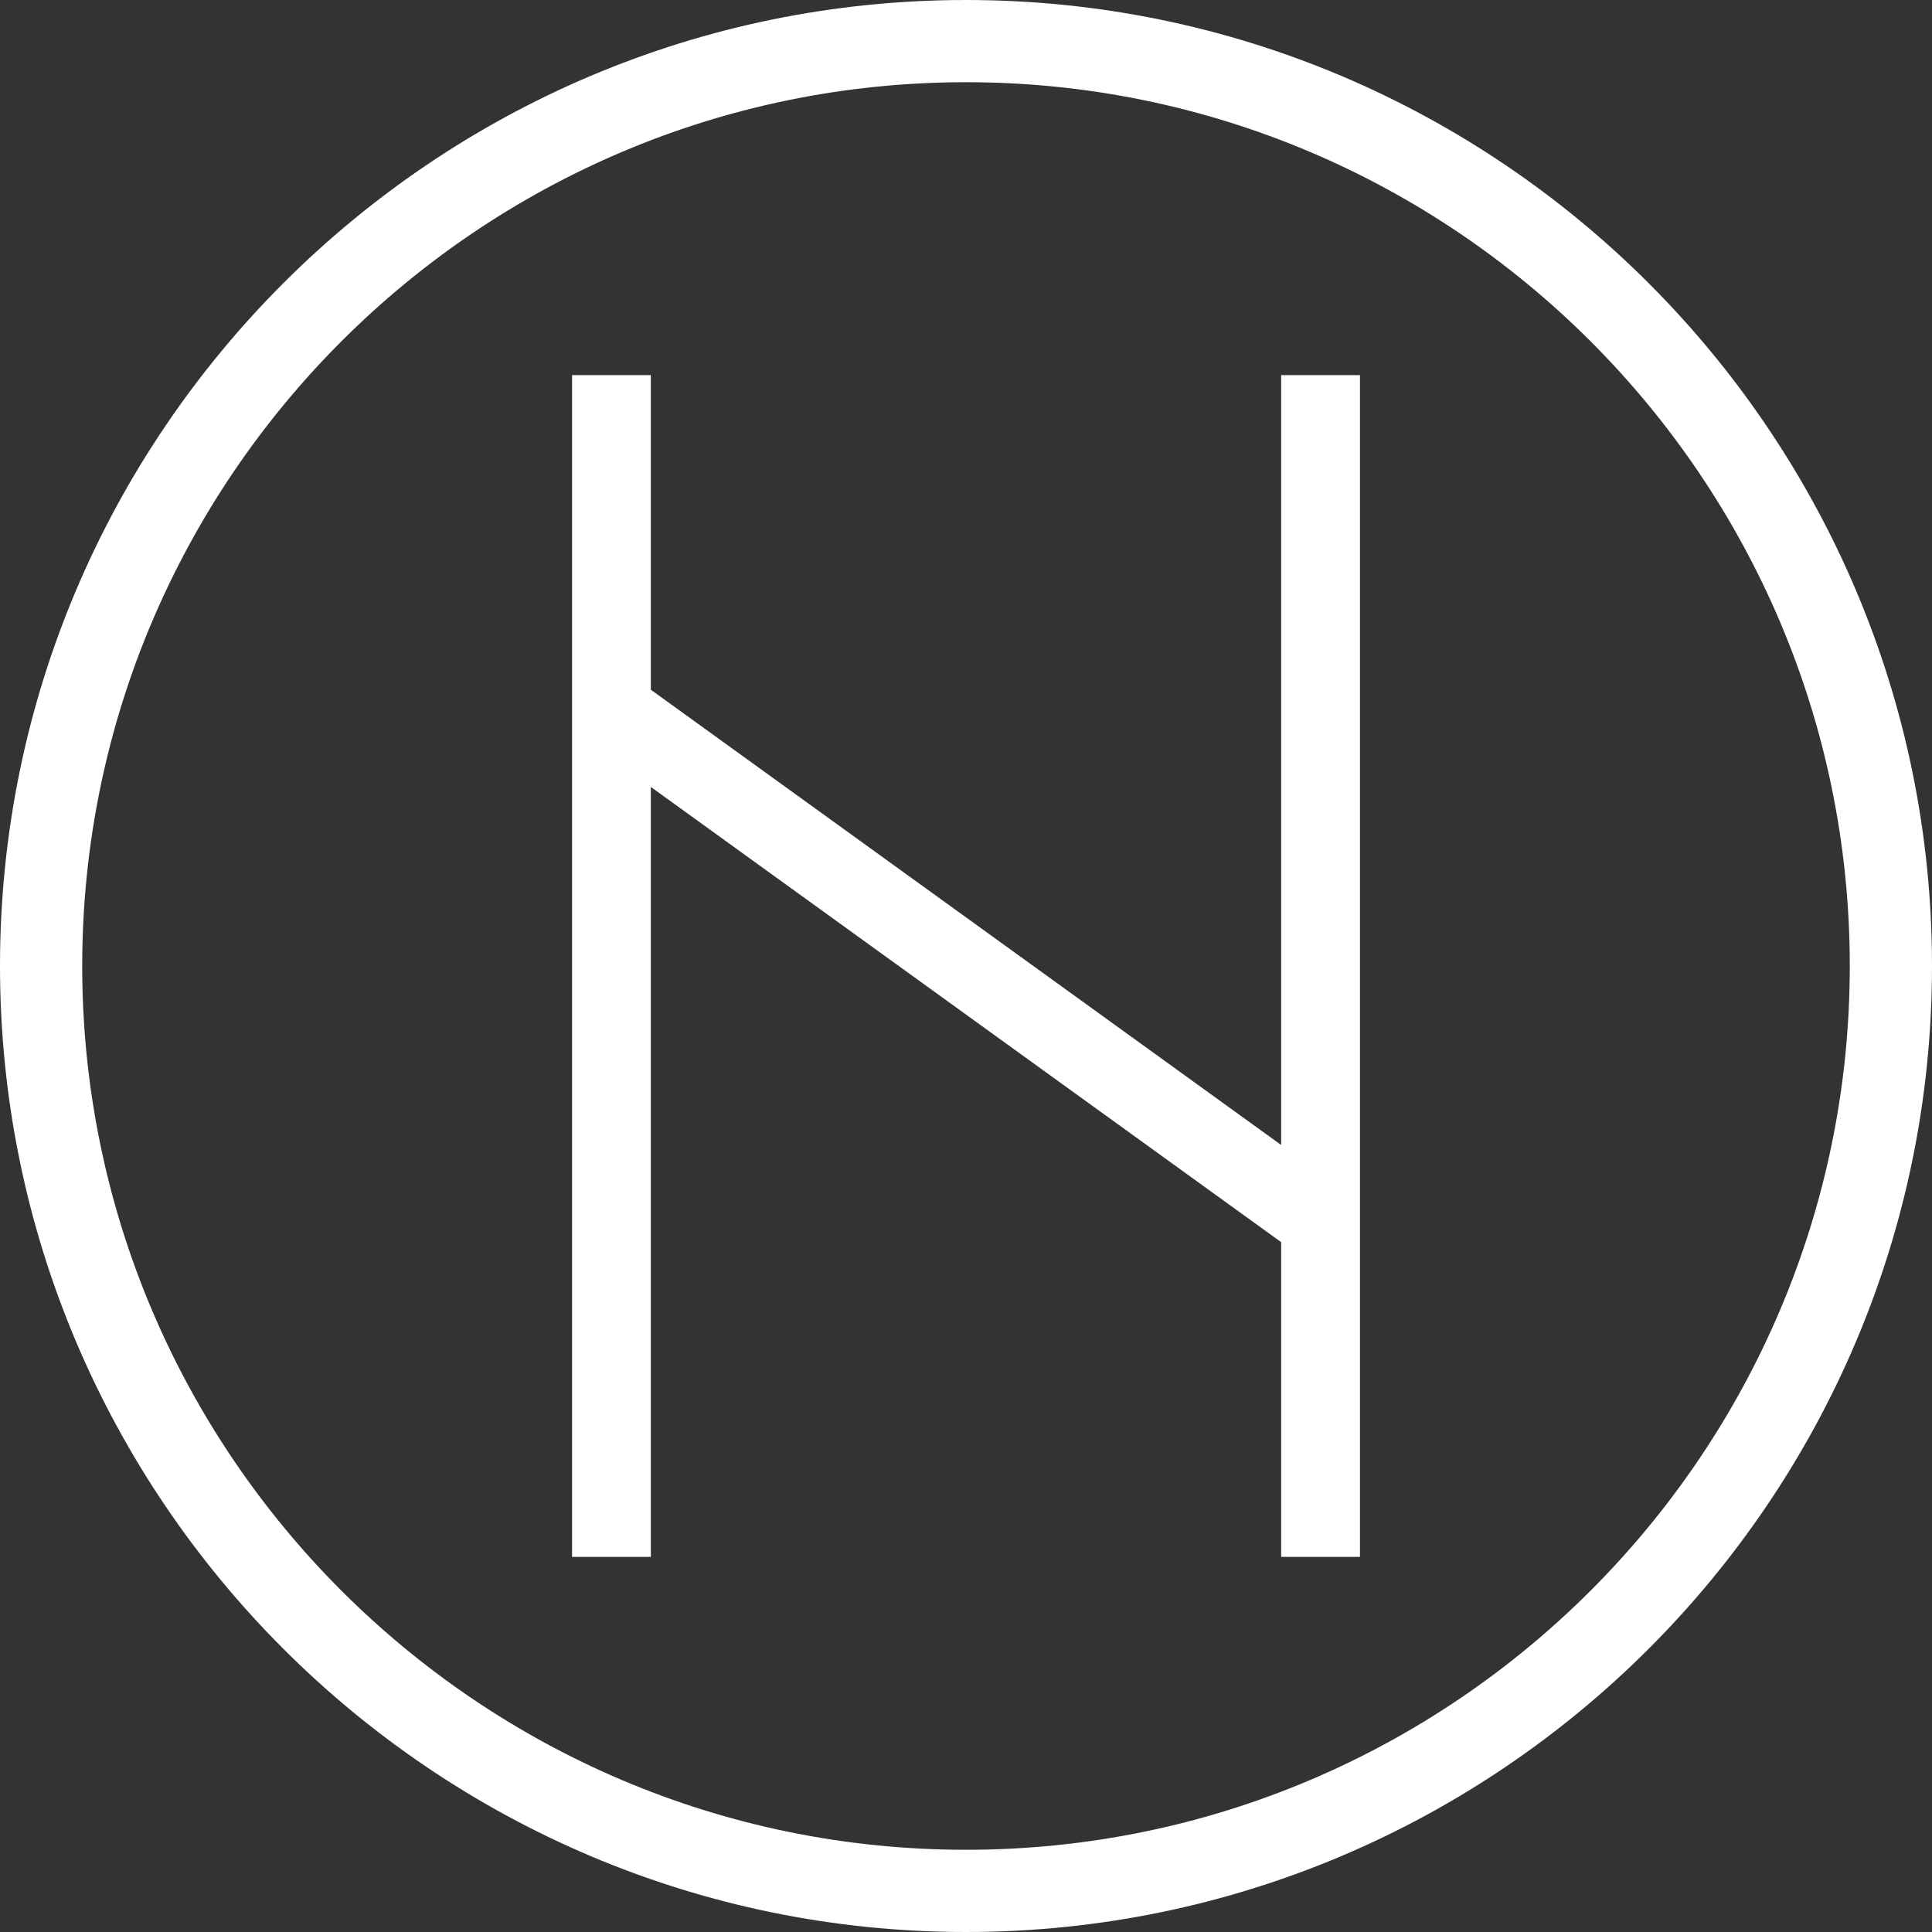
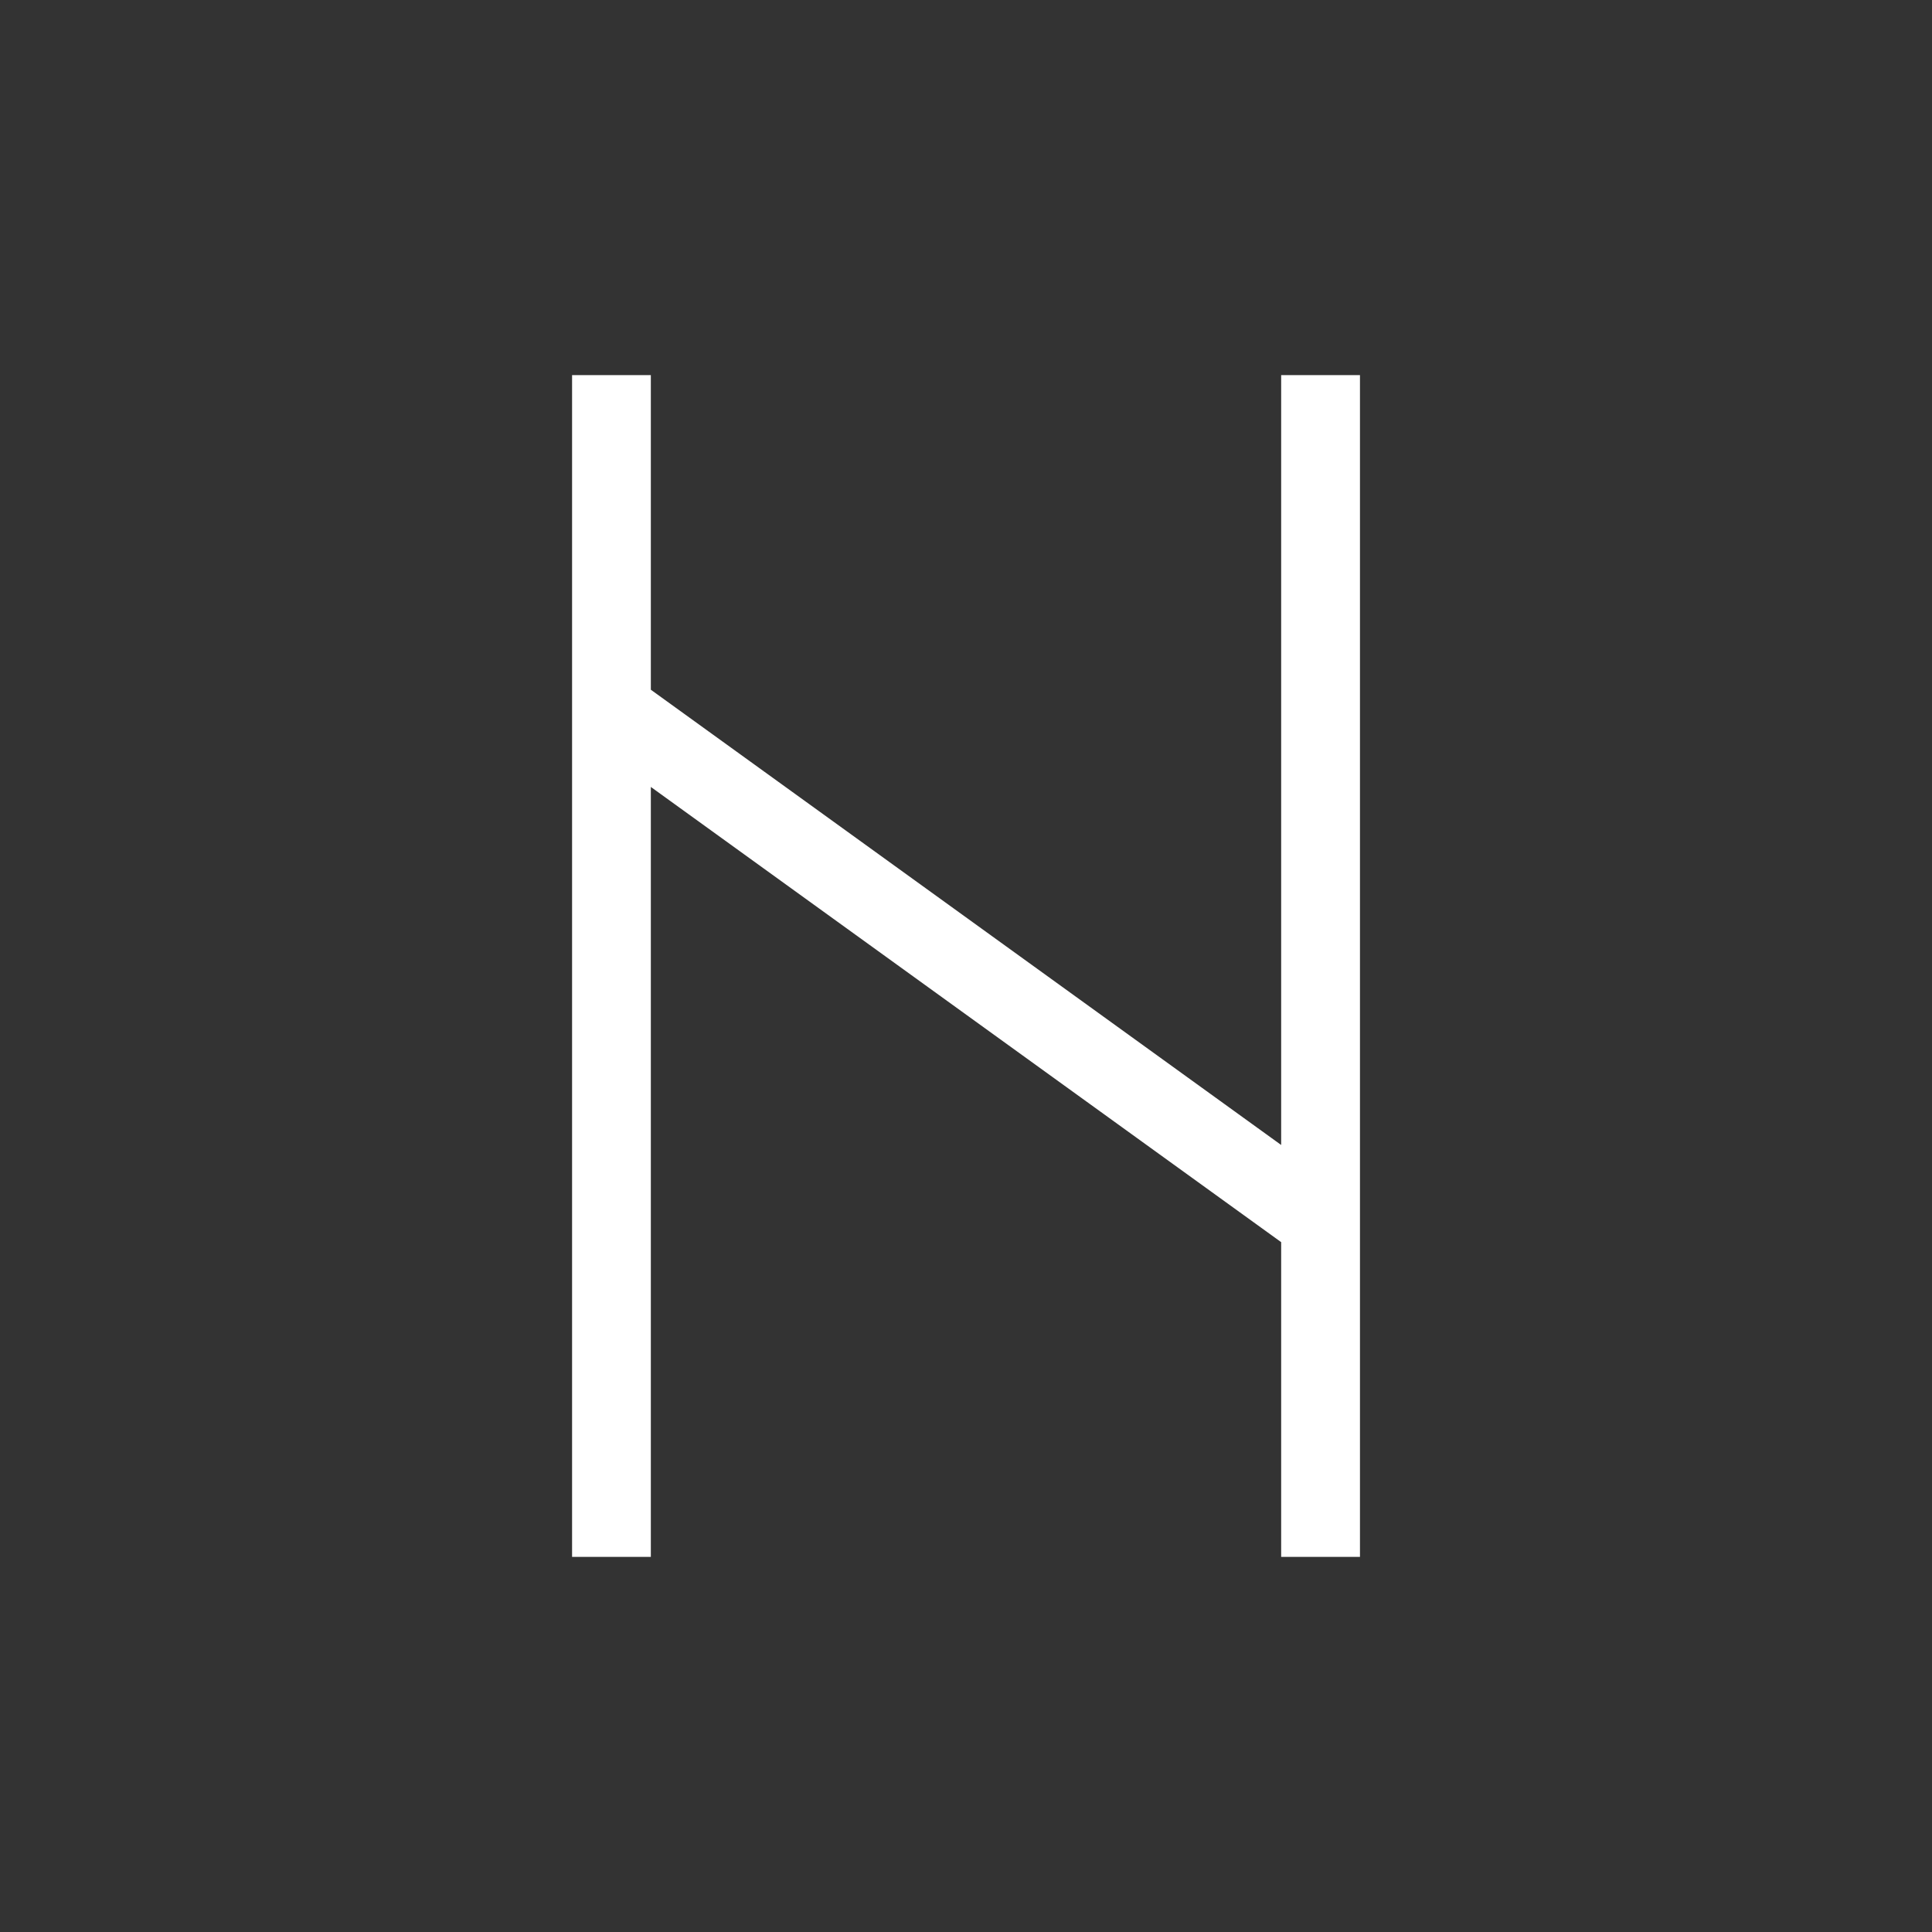
<svg xmlns="http://www.w3.org/2000/svg" version="1.1" id="Capa_1" x="0px" y="0px" width="47px" height="47px" viewBox="0 0 47 47" enable-background="new 0 0 47 47" xml:space="preserve">
  <rect x="0" y="0" width="47" height="47" fill="#333333" stroke="none" />
  <g>
-     <path fill="#FFFFFF" d="M23.5,47C10.542,47,0,36.457,0,23.5C0,10.542,10.542,0,23.5,0S47,10.542,47,23.5   C47,36.457,36.458,47,23.5,47z M23.5,2C11.645,2,2,11.645,2,23.5C2,35.354,11.645,45,23.5,45C35.355,45,45,35.354,45,23.5   C45,11.645,35.355,2,23.5,2z" />
-   </g>
+     </g>
  <polygon fill="#FFFFFF" points="31.167,9.125 31.167,27.854 15.833,16.779 15.833,9.125 13.917,9.125 13.917,37.875 15.833,37.875   15.833,19.144 31.167,30.218 31.167,37.875 33.084,37.875 33.084,9.125 " />
</svg>